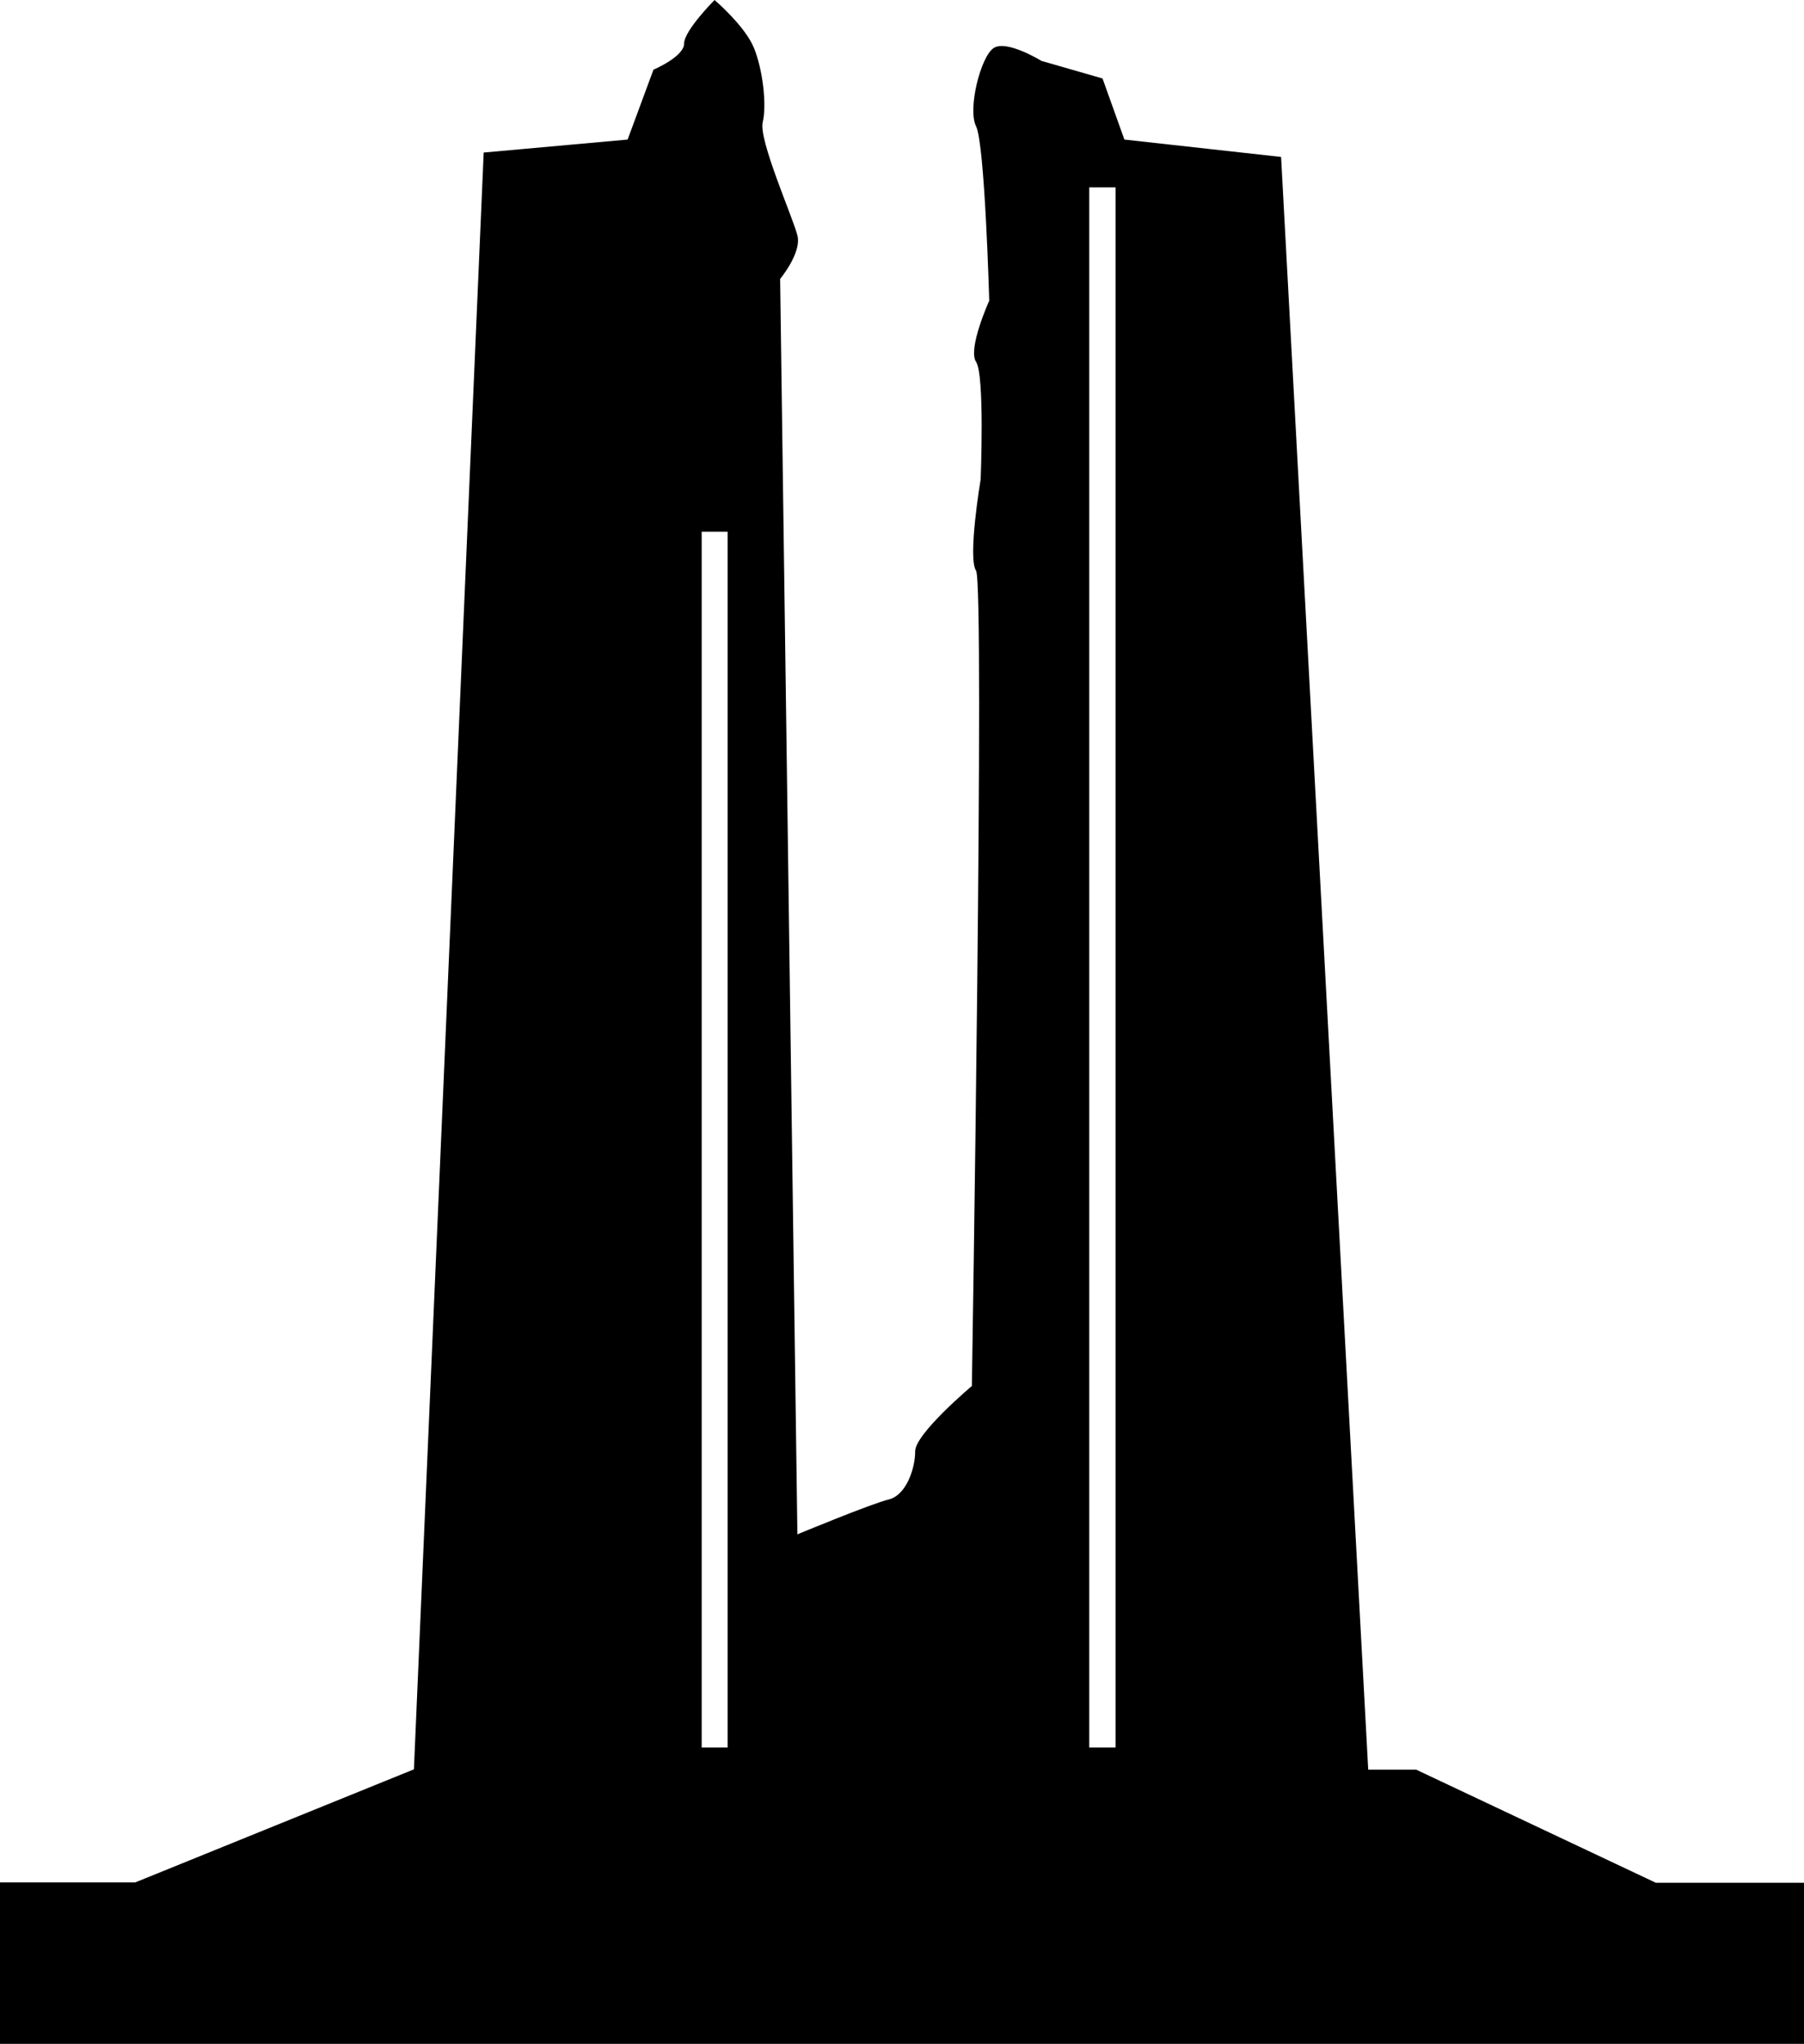
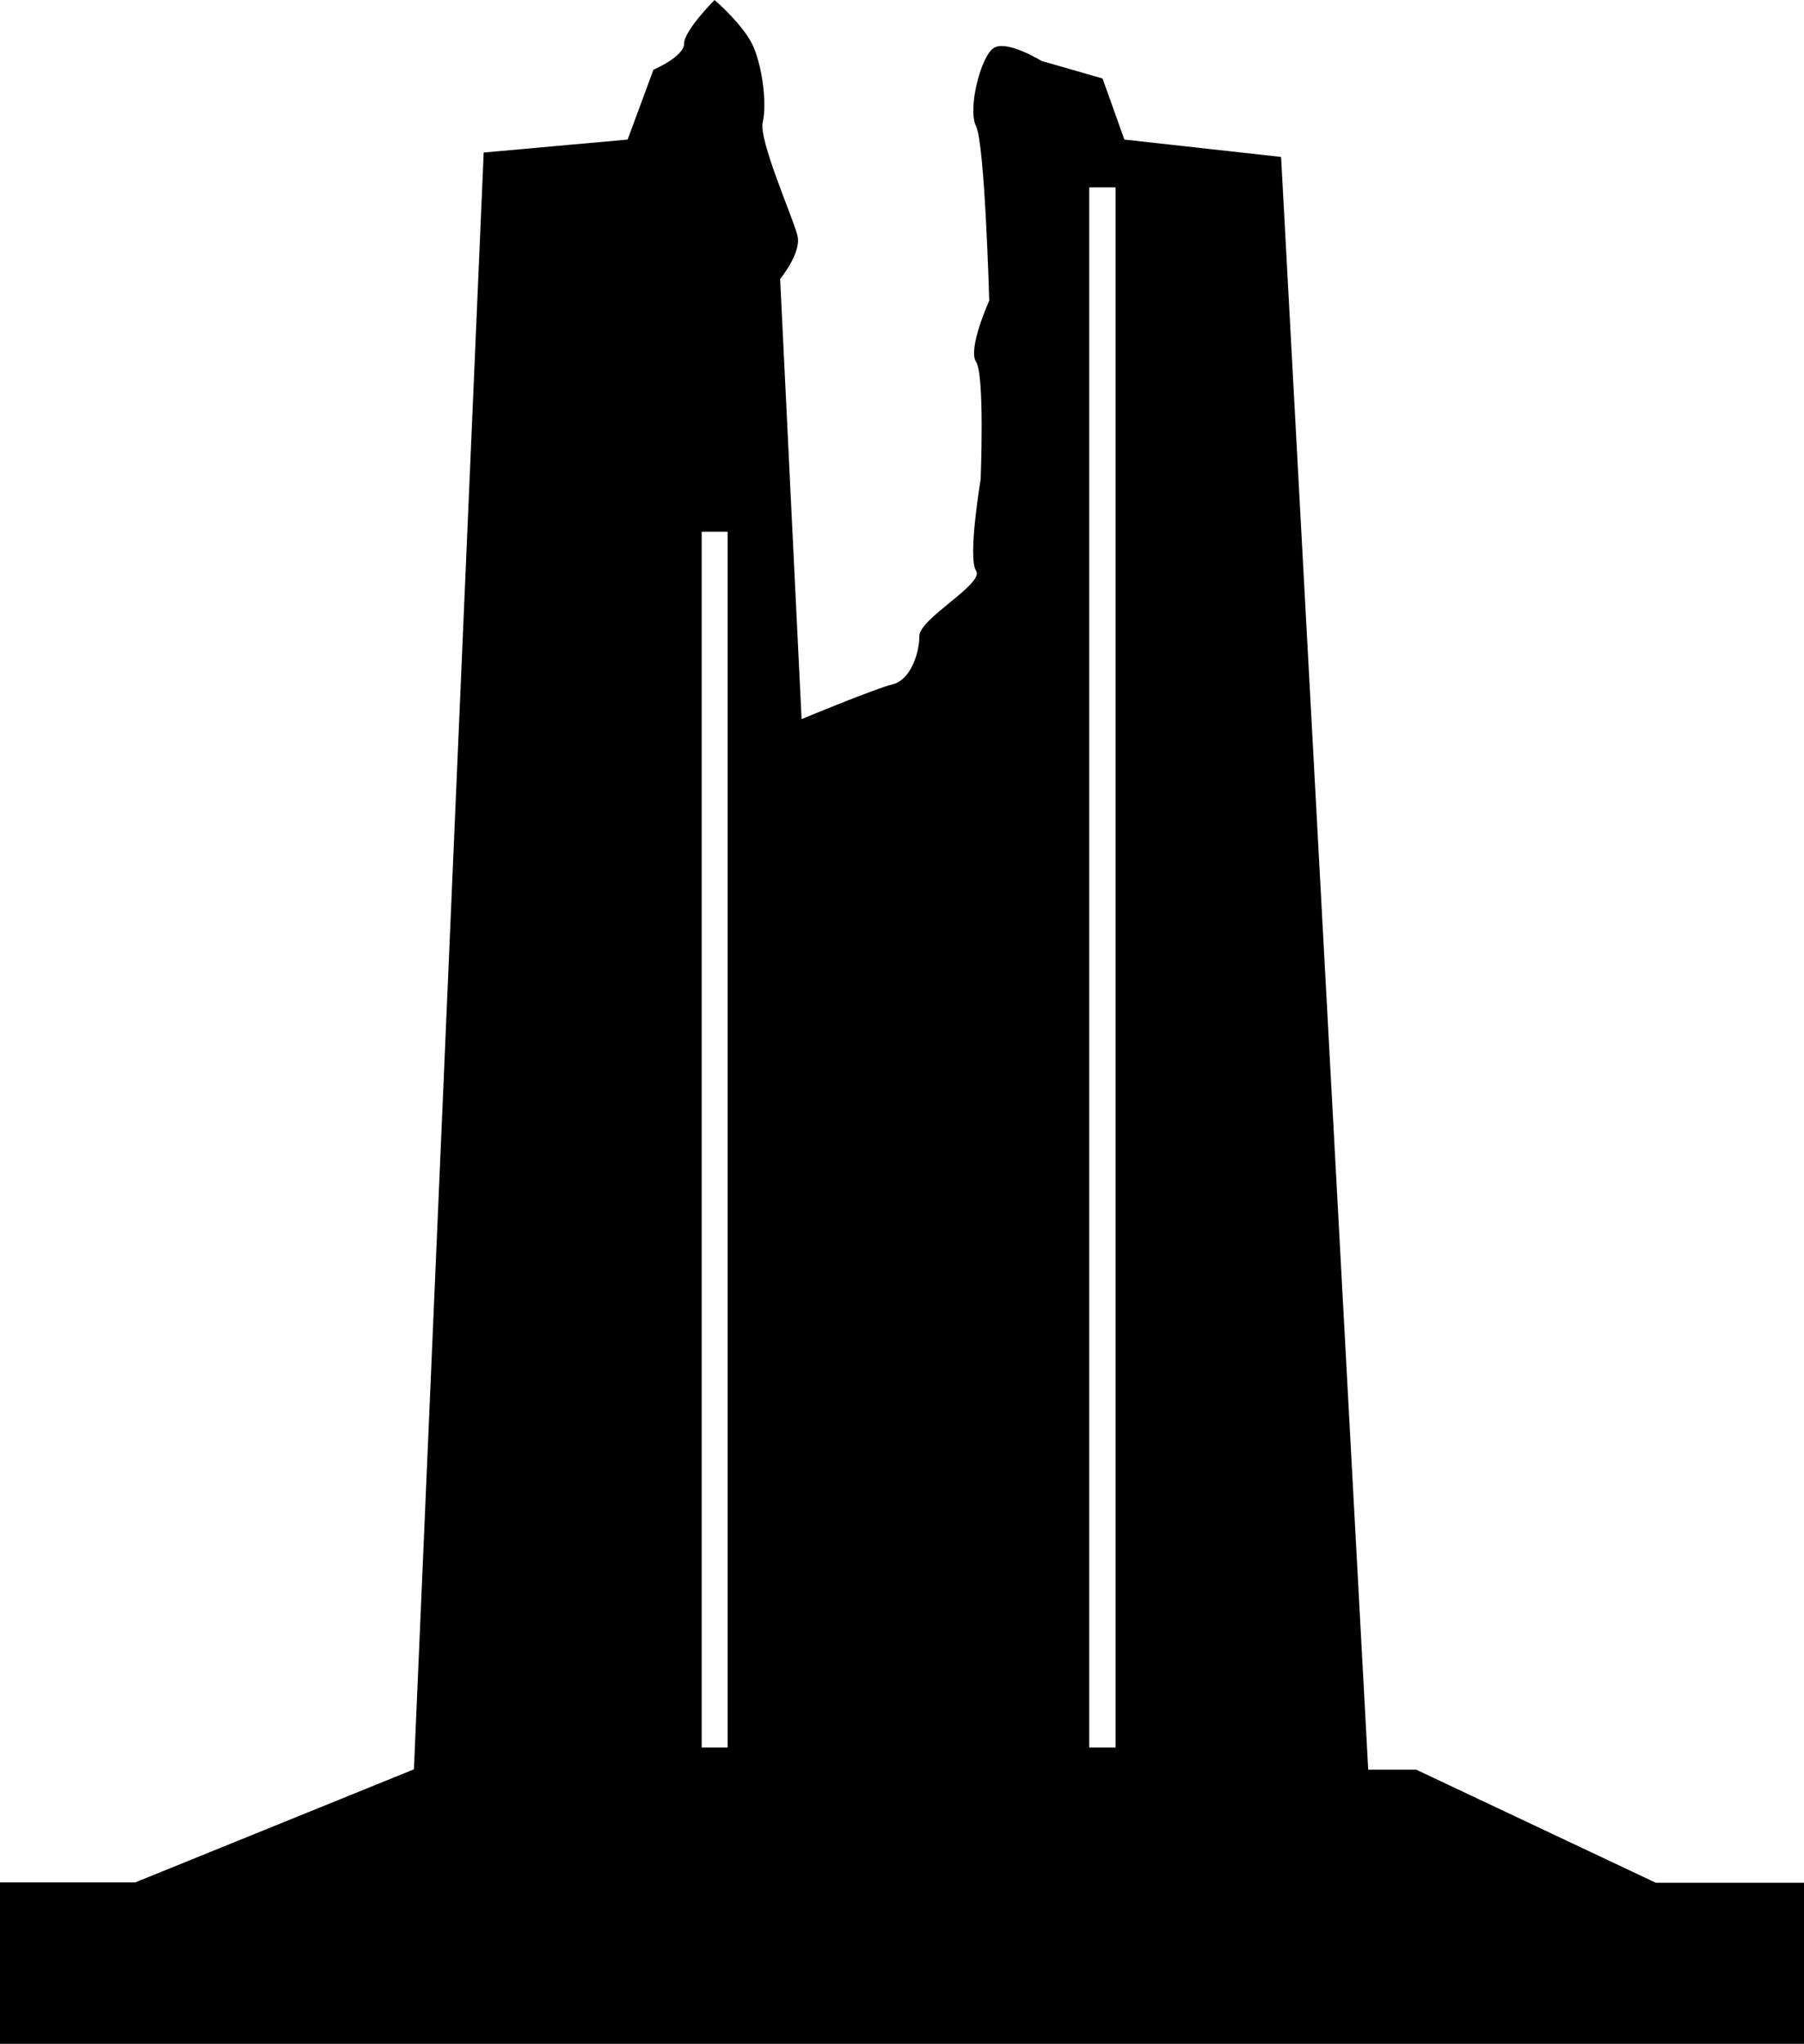
<svg xmlns="http://www.w3.org/2000/svg" version="1.1" id="Capa_1" x="0px" y="0px" width="17.66px" height="20.006px" viewBox="0 0 17.66 20.006" enable-background="new 0 0 17.66 20.006" xml:space="preserve">
-   <path d="M17.66,18.427h-1.451l-2.346-1.107h-0.469L12.541,1.536l-1.534-0.17l-0.214-0.598l-0.598-0.172c0,0-0.342-0.211-0.469-0.125  C9.6,0.556,9.471,1.066,9.555,1.236c0.086,0.17,0.129,1.707,0.129,1.707S9.471,3.413,9.555,3.542C9.641,3.668,9.6,4.691,9.6,4.691  S9.471,5.459,9.555,5.586c0.086,0.131-0.041,7.979-0.041,7.979s-0.555,0.467-0.555,0.639c0,0.17-0.088,0.428-0.256,0.471  c-0.172,0.041-0.897,0.342-0.897,0.342L7.637,2.73c0,0,0.213-0.256,0.169-0.426C7.764,2.133,7.423,1.366,7.467,1.195  c0.04-0.172,0-0.514-0.086-0.725C7.295,0.256,6.995,0,6.995,0S6.697,0.299,6.697,0.426c0,0.129-0.3,0.256-0.3,0.256L6.144,1.366  L4.735,1.493L4.052,17.317l-2.729,1.107H0v1.58h17.66V18.427z M7.123,17.104H6.869V5.204h0.254V17.104z M10.921,17.104h-0.258V1.834  h0.258V17.104z" />
+   <path d="M17.66,18.427h-1.451l-2.346-1.107h-0.469L12.541,1.536l-1.534-0.17l-0.214-0.598l-0.598-0.172c0,0-0.342-0.211-0.469-0.125  C9.6,0.556,9.471,1.066,9.555,1.236c0.086,0.17,0.129,1.707,0.129,1.707S9.471,3.413,9.555,3.542C9.641,3.668,9.6,4.691,9.6,4.691  S9.471,5.459,9.555,5.586s-0.555,0.467-0.555,0.639c0,0.17-0.088,0.428-0.256,0.471  c-0.172,0.041-0.897,0.342-0.897,0.342L7.637,2.73c0,0,0.213-0.256,0.169-0.426C7.764,2.133,7.423,1.366,7.467,1.195  c0.04-0.172,0-0.514-0.086-0.725C7.295,0.256,6.995,0,6.995,0S6.697,0.299,6.697,0.426c0,0.129-0.3,0.256-0.3,0.256L6.144,1.366  L4.735,1.493L4.052,17.317l-2.729,1.107H0v1.58h17.66V18.427z M7.123,17.104H6.869V5.204h0.254V17.104z M10.921,17.104h-0.258V1.834  h0.258V17.104z" />
</svg>